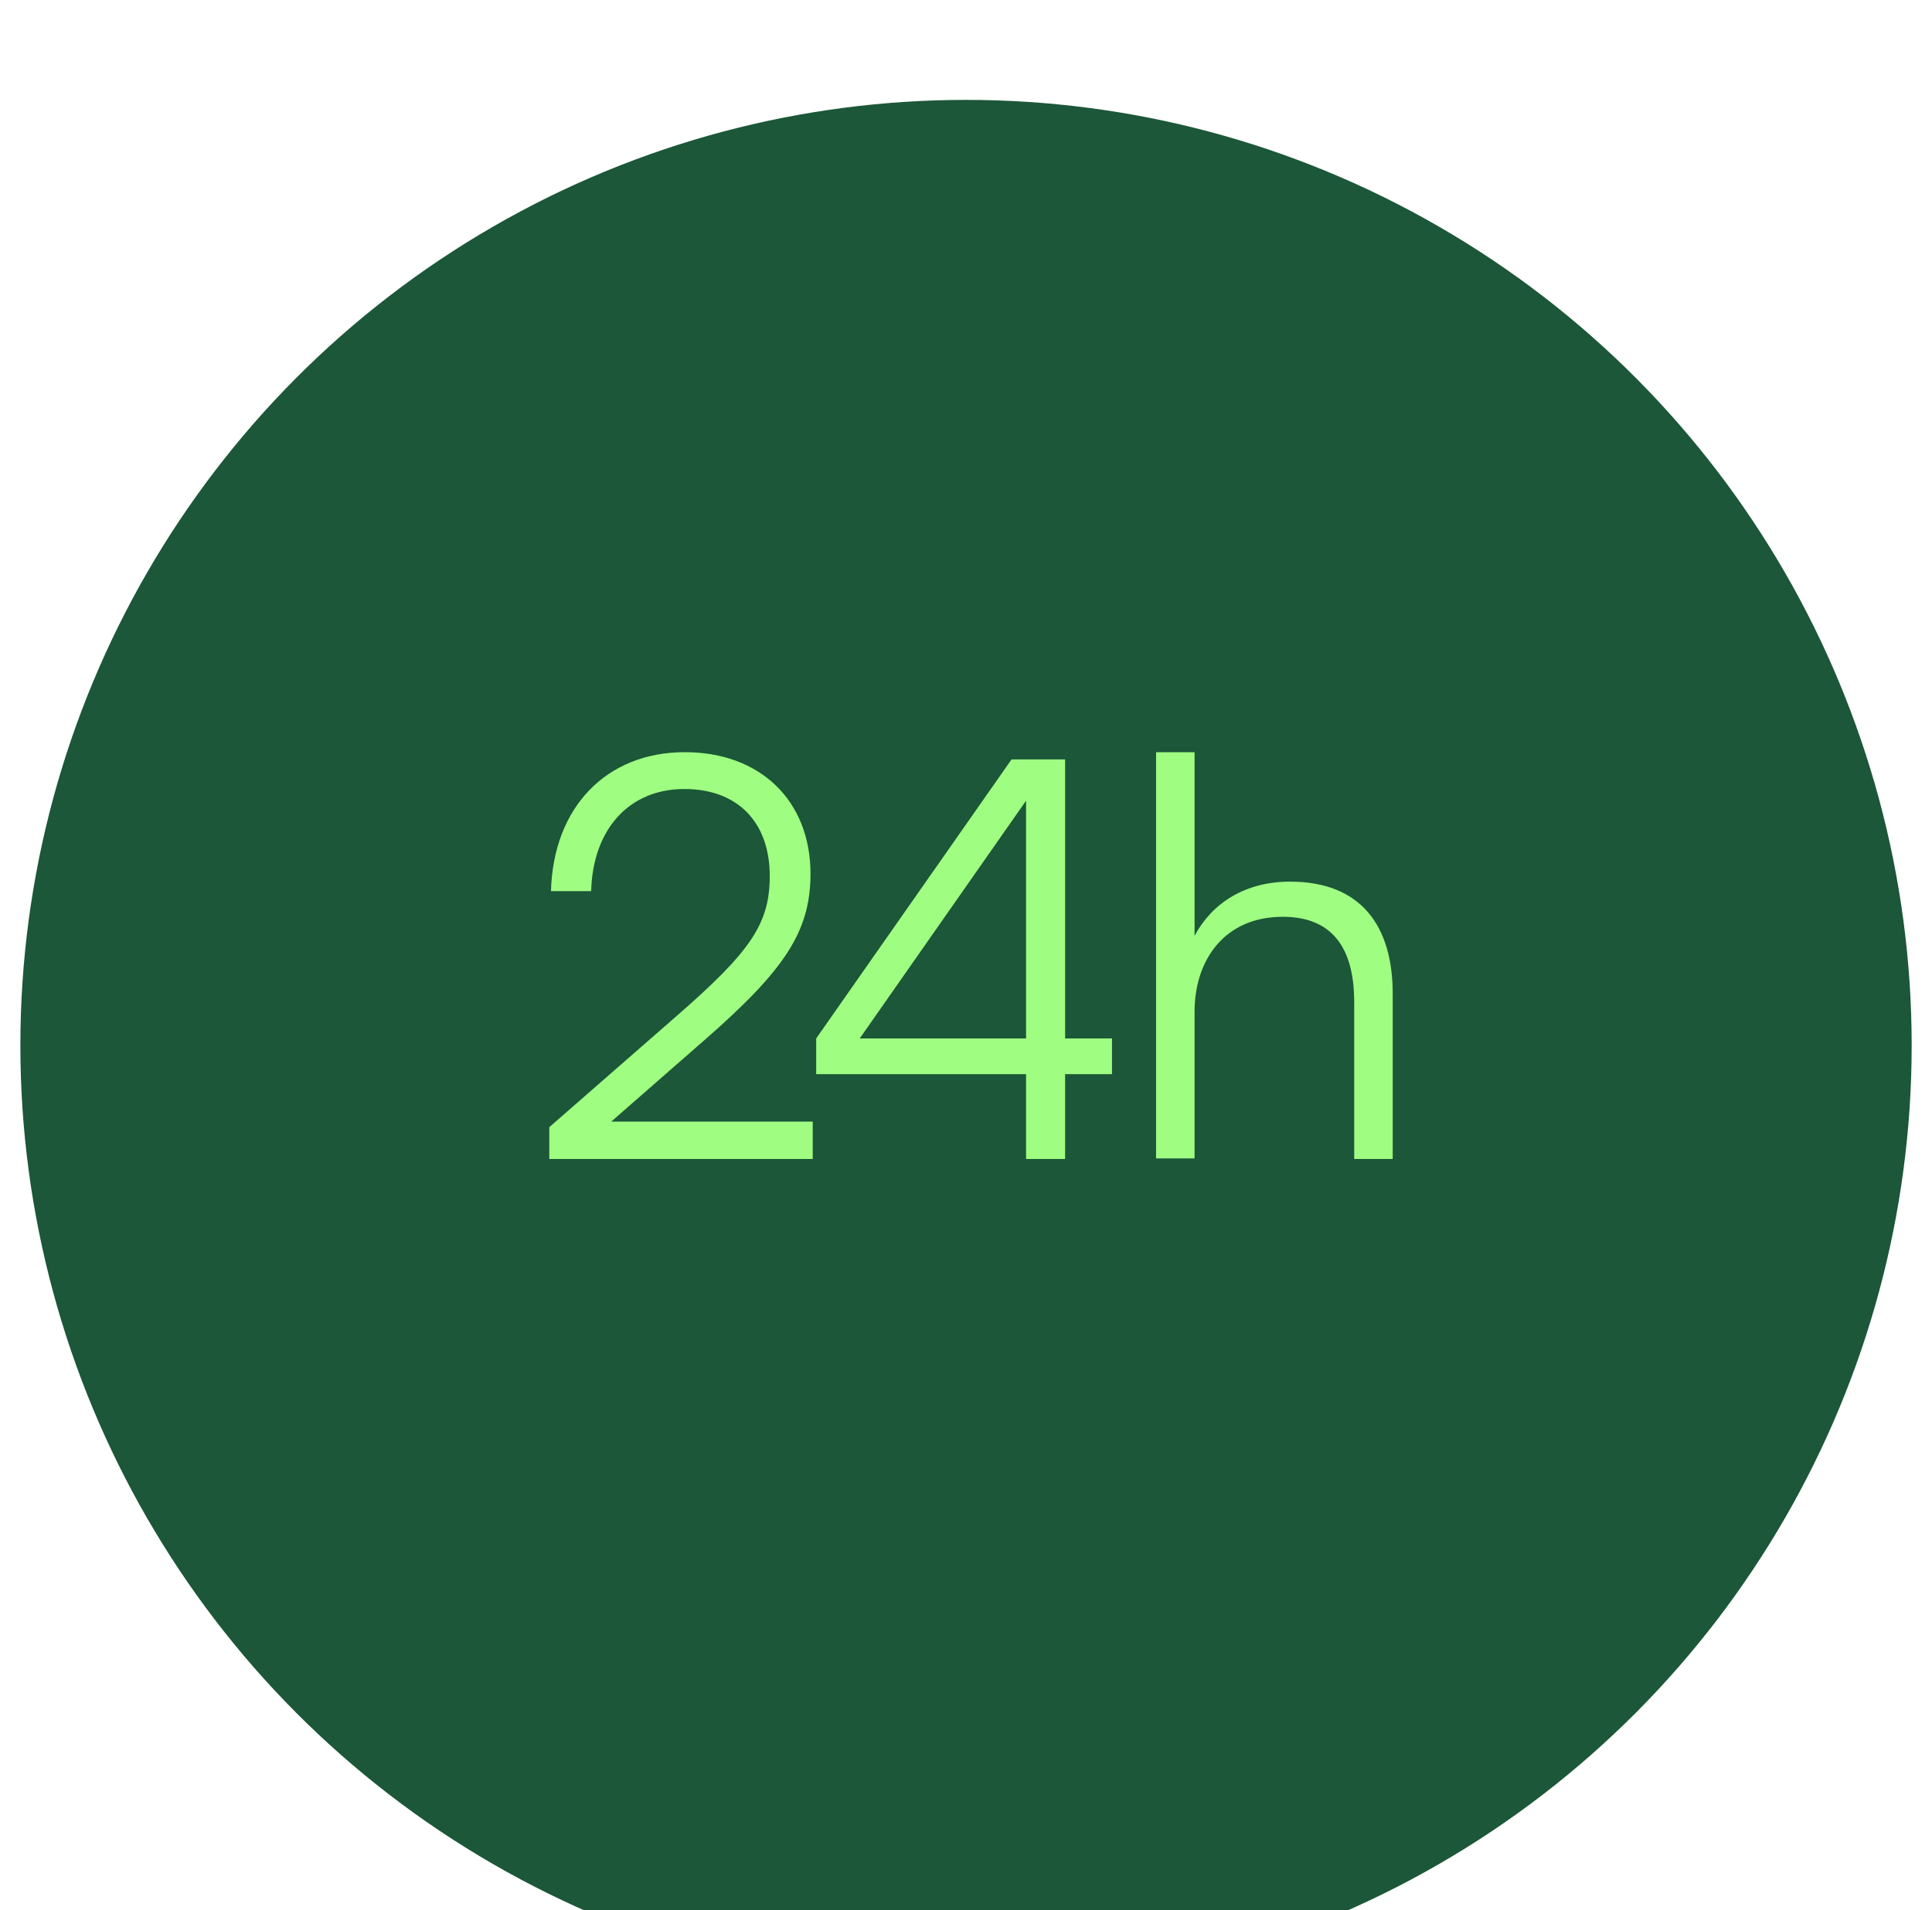
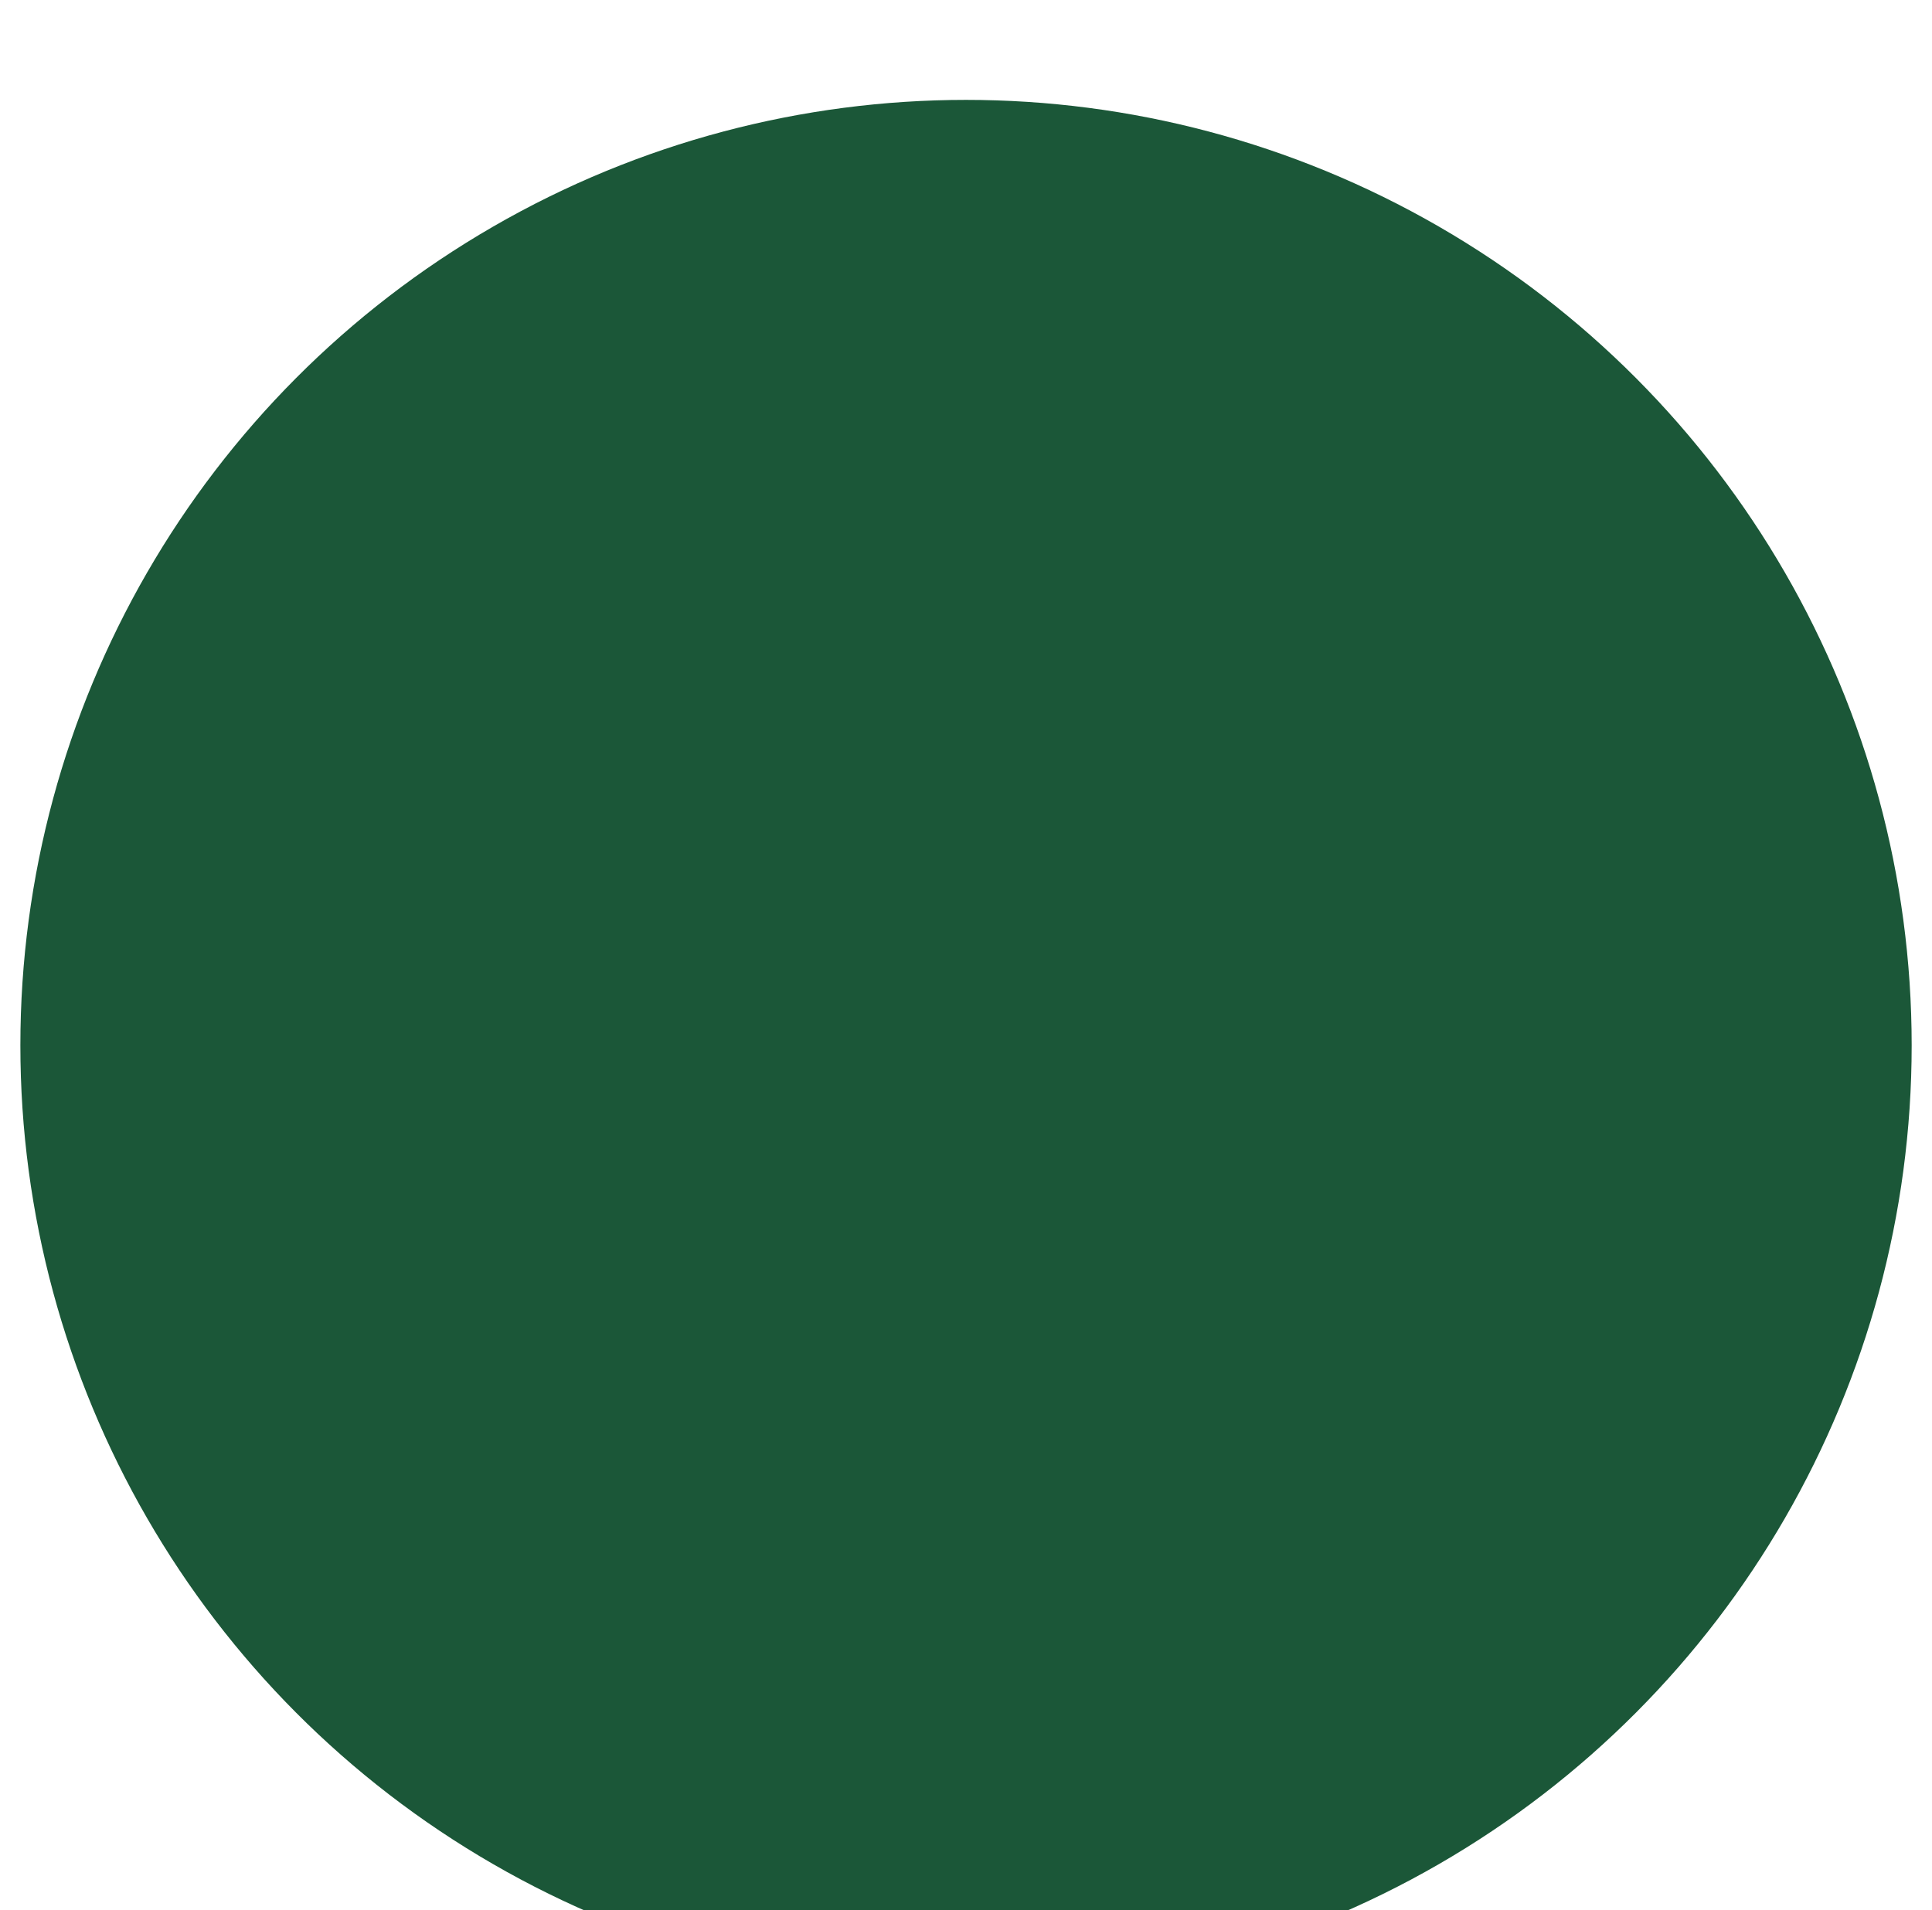
<svg xmlns="http://www.w3.org/2000/svg" width="90" height="89" viewBox="0 0 90 89" fill="none">
  <g filter="url(#filter0_i_2040_1719)">
    <circle cx="45.001" cy="44.706" r="44.052" fill="#1B5738" />
  </g>
-   <path d="M37.86 54H25.588V52.518L31.542 47.318C34.974 44.328 35.858 43.028 35.858 40.818C35.858 38.296 34.35 36.762 31.88 36.762C29.306 36.762 27.616 38.634 27.538 41.52H25.666C25.77 37.62 28.24 35.046 31.906 35.046C35.416 35.046 37.756 37.308 37.756 40.714C37.756 43.418 36.534 45.212 32.816 48.462L28.474 52.258H37.86V54ZM51.801 50.048H49.617V54H47.797V50.048H38.021V48.384L47.121 35.384H49.617V48.384H51.801V50.048ZM40.049 48.384H47.797V37.308L40.049 48.384ZM55.648 53.974H53.854V35.046H55.648V43.6C56.454 42.092 57.988 41.078 60.094 41.078C63.396 41.078 64.878 43.132 64.878 46.304V54H63.084V46.694C63.084 43.756 61.706 42.716 59.756 42.716C57.052 42.716 55.648 44.718 55.648 47.136V53.974Z" fill="#9FFD82" />
  <defs>
    <filter id="filter0_i_2040_1719" x="0.949" y="0.655" width="88.102" height="92.103" filterUnits="userSpaceOnUse" color-interpolation-filters="sRGB">
      <feFlood flood-opacity="0" result="BackgroundImageFix" />
      <feBlend mode="normal" in="SourceGraphic" in2="BackgroundImageFix" result="shape" />
      <feColorMatrix in="SourceAlpha" type="matrix" values="0 0 0 0 0 0 0 0 0 0 0 0 0 0 0 0 0 0 127 0" result="hardAlpha" />
      <feOffset dy="4" />
      <feGaussianBlur stdDeviation="2" />
      <feComposite in2="hardAlpha" operator="arithmetic" k2="-1" k3="1" />
      <feColorMatrix type="matrix" values="0 0 0 0 0 0 0 0 0 0 0 0 0 0 0 0 0 0 0.05 0" />
      <feBlend mode="normal" in2="shape" result="effect1_innerShadow_2040_1719" />
    </filter>
  </defs>
</svg>